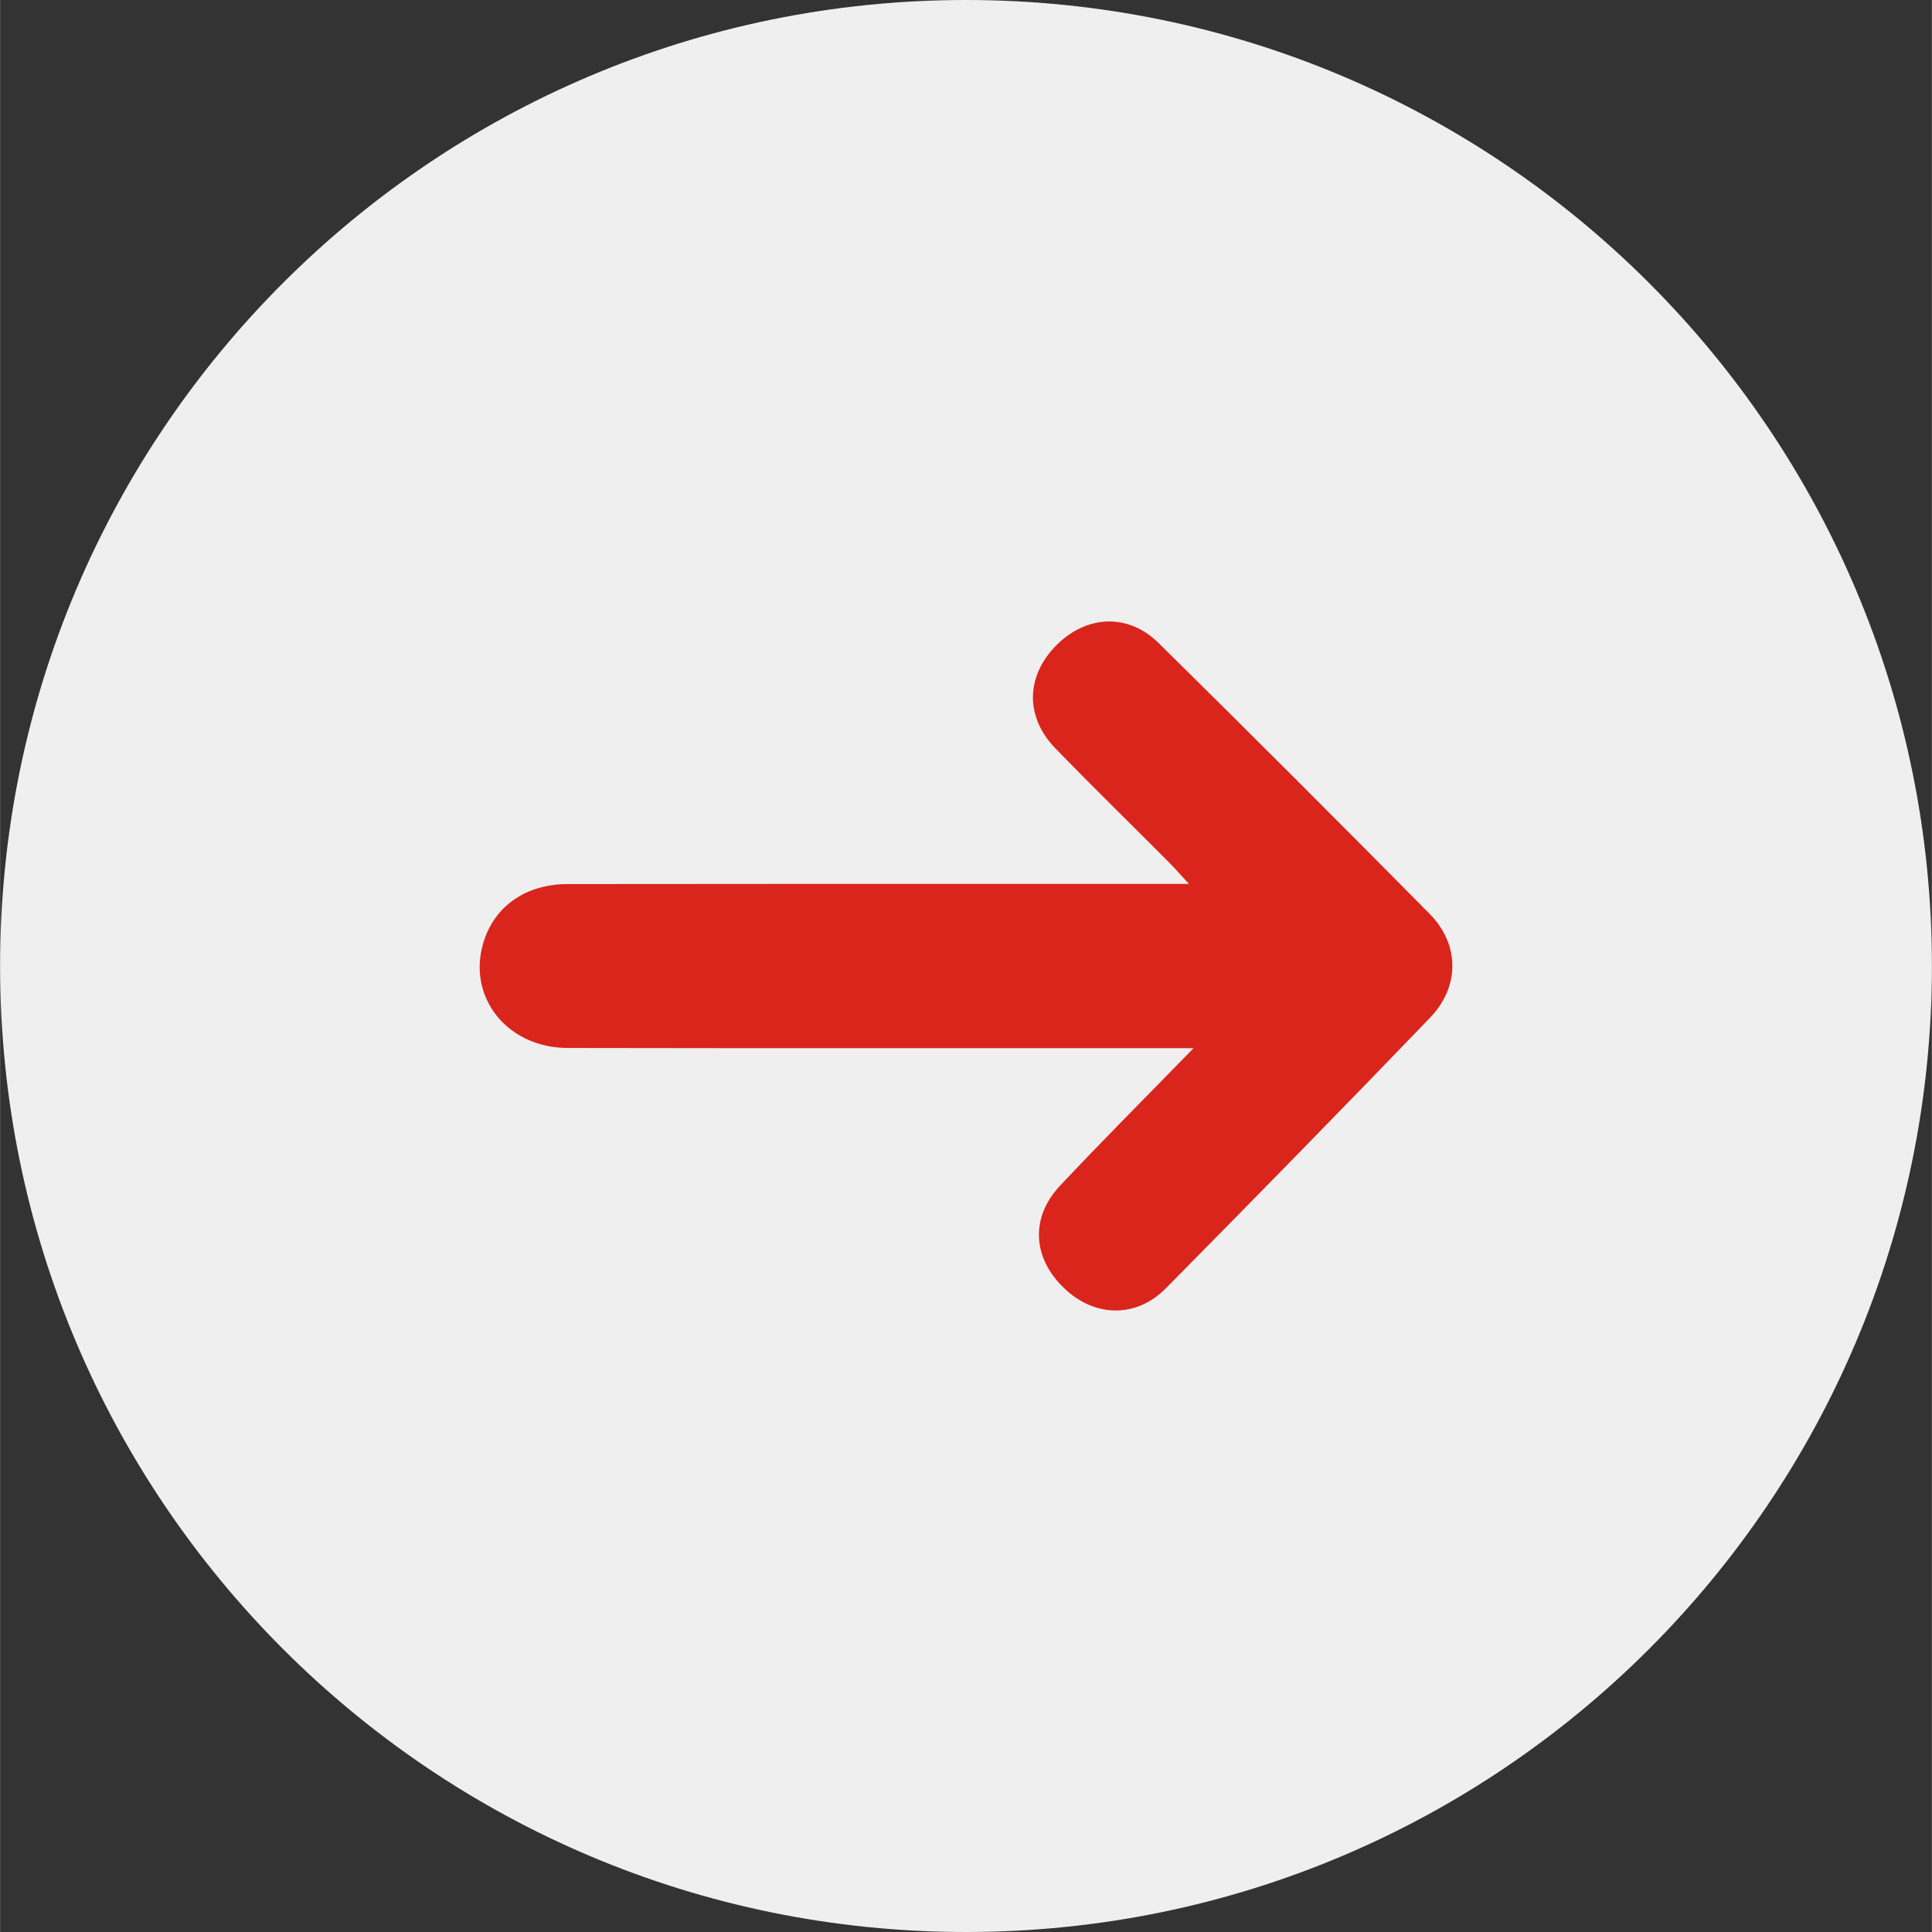
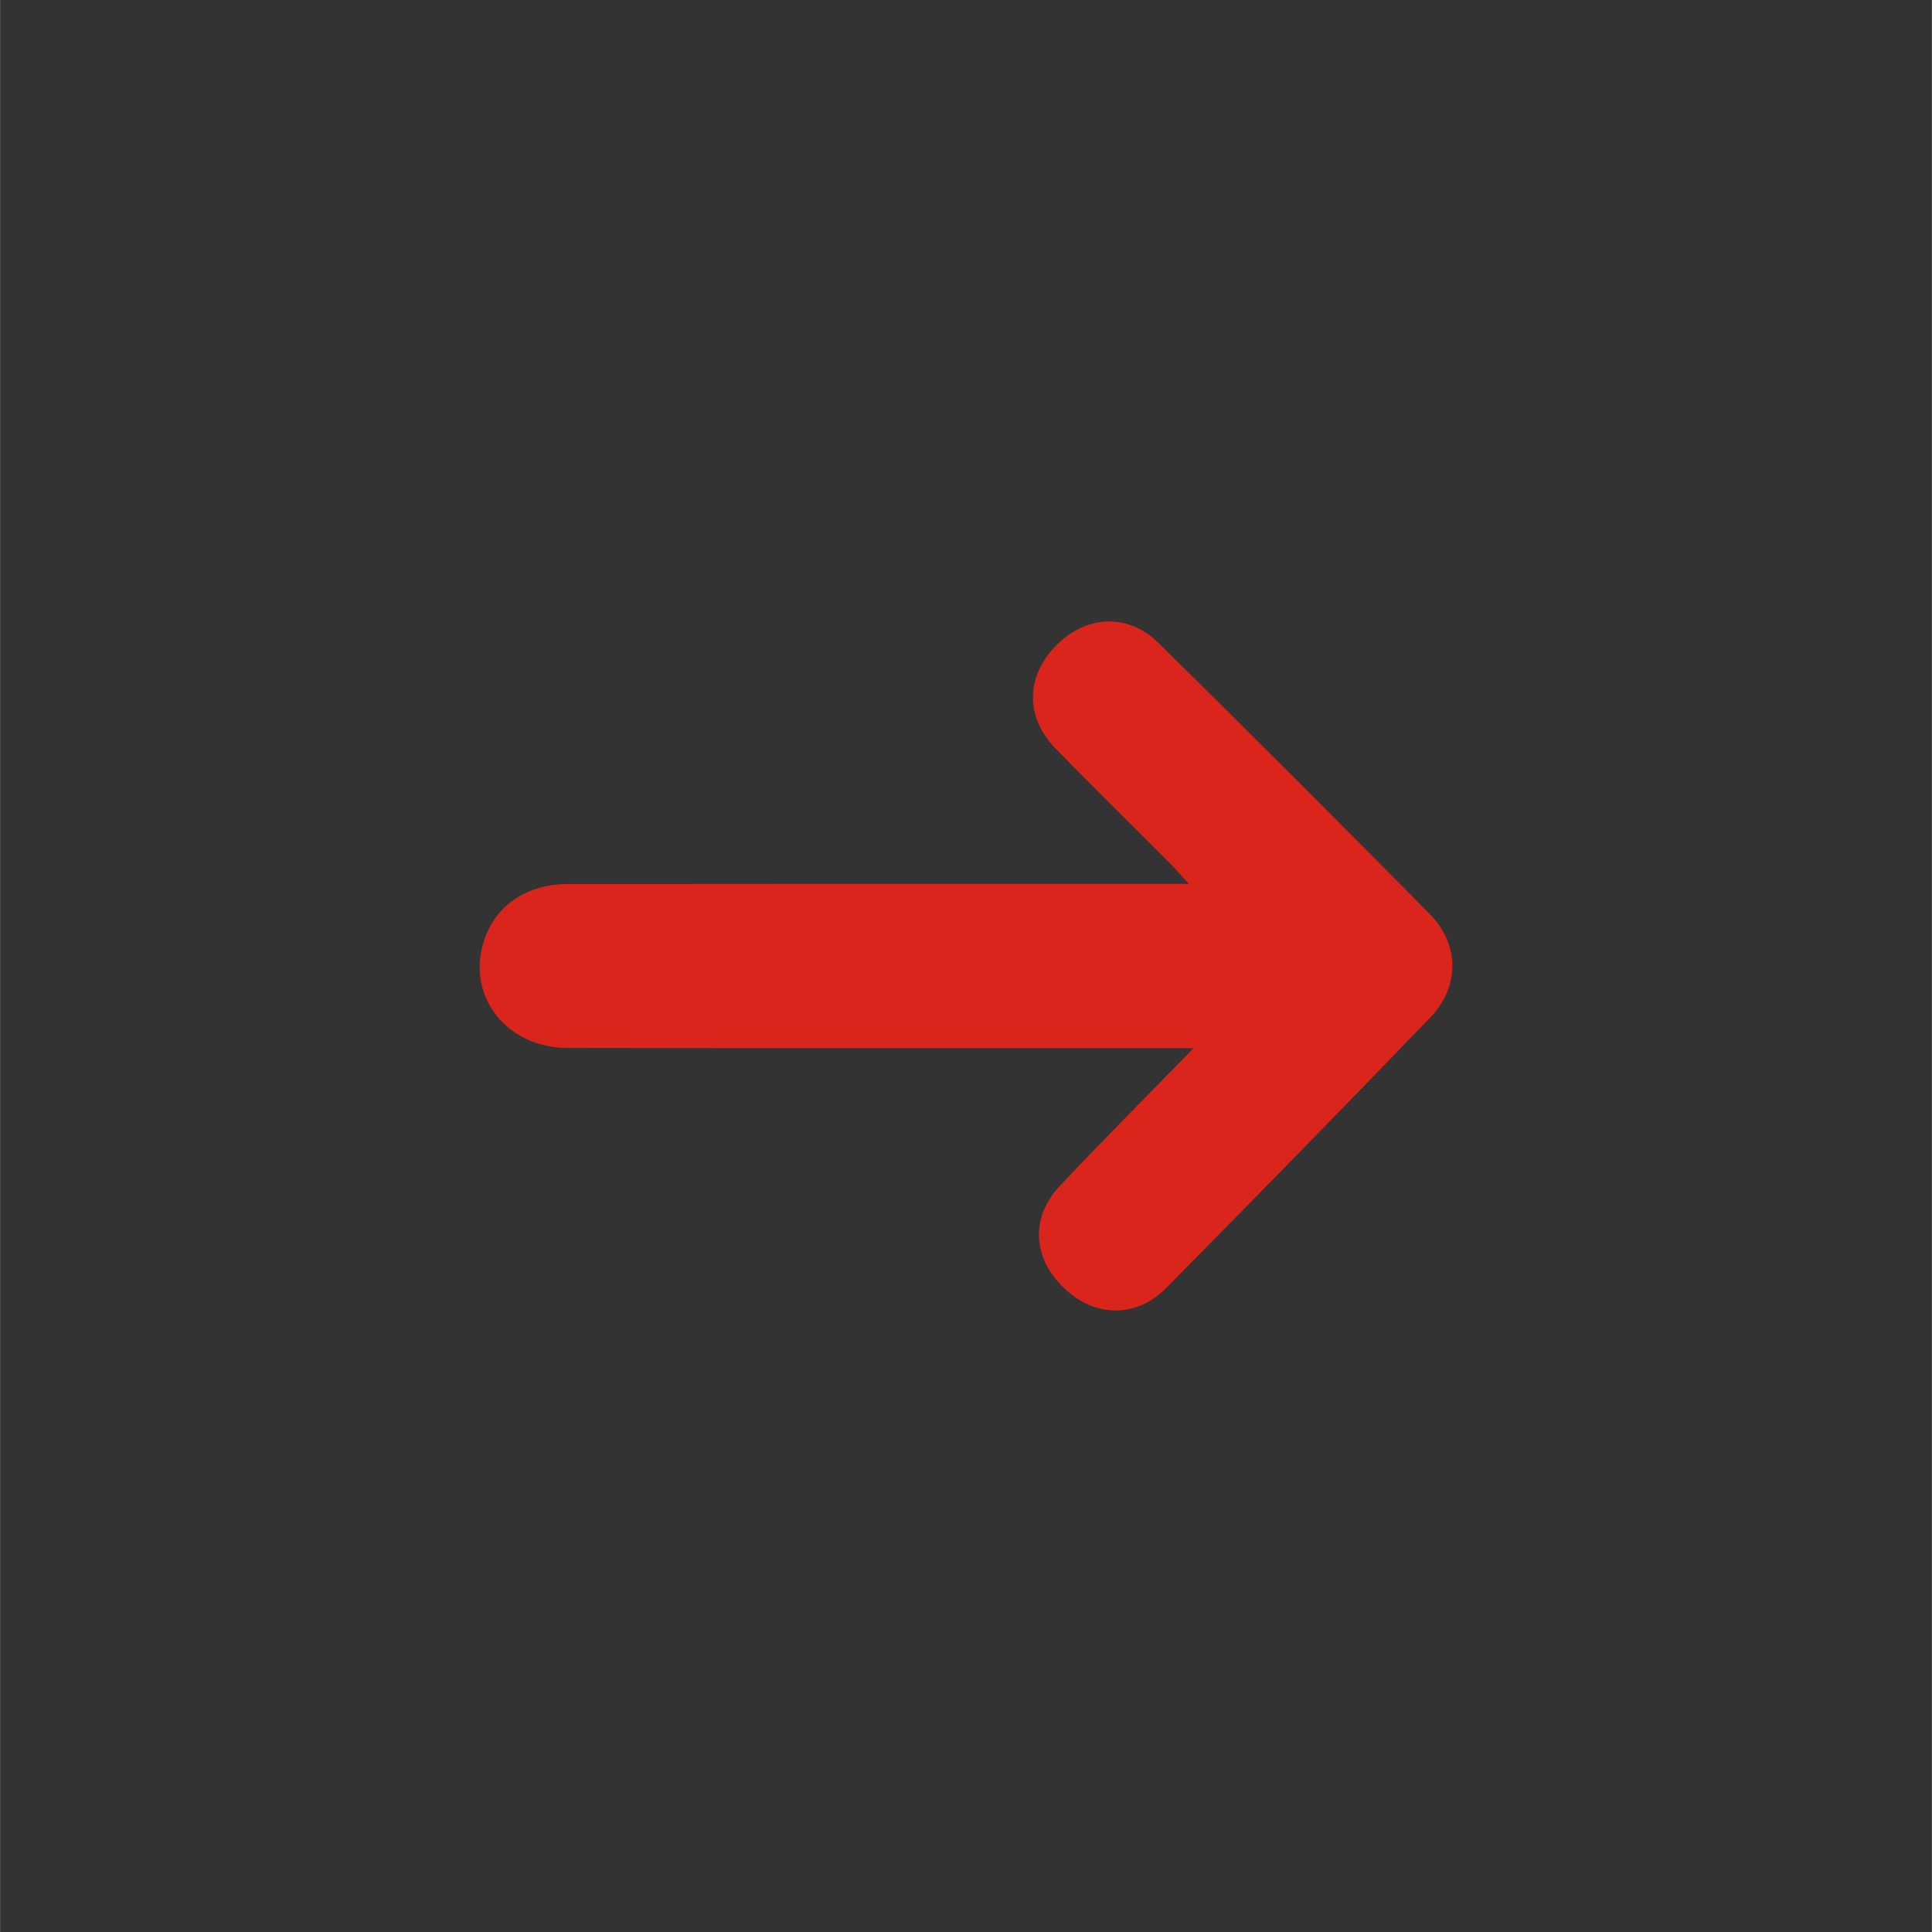
<svg xmlns="http://www.w3.org/2000/svg" xml:space="preserve" width="105.833mm" height="105.833mm" version="1.1" style="shape-rendering:geometricPrecision; text-rendering:geometricPrecision; image-rendering:optimizeQuality; fill-rule:evenodd; clip-rule:evenodd" viewBox="0 0 10594 10595">
  <rect x="0" y="0" width="10594" height="10595" fill="#333333" stroke="none" />
  <defs>
    <style type="text/css">
   
    .fil1 {fill:#DA251C;fill-rule:nonzero}
    .fil0 {fill:#EFEFEF;fill-rule:nonzero}
   
  </style>
  </defs>
  <g id="Layer_x0020_1">
-     <path class="fil0" d="M10594 5297c0,2926 -2371,5298 -5297,5298 -2925,0 -5297,-2372 -5297,-5298 0,-2925 2372,-5297 5297,-5297 2926,0 5297,2372 5297,5297z" />
    <path class="fil1" d="M6519 4847c-48,-52 -75,-84 -105,-114 -208,-209 -419,-415 -625,-627 -168,-172 -165,-394 0,-564 166,-169 395,-182 564,-16 499,492 995,988 1487,1486 165,168 166,399 1,570 -479,498 -963,992 -1449,1484 -163,164 -390,158 -556,-1 -174,-165 -188,-388 -23,-563 232,-247 471,-486 732,-754 -75,0 -121,0 -166,0 -1089,0 -2177,1 -3265,-1 -334,0 -555,-280 -463,-580 61,-199 233,-319 464,-319 864,-1 1728,-1 2591,-1 262,0 525,0 813,0z" />
  </g>
</svg>